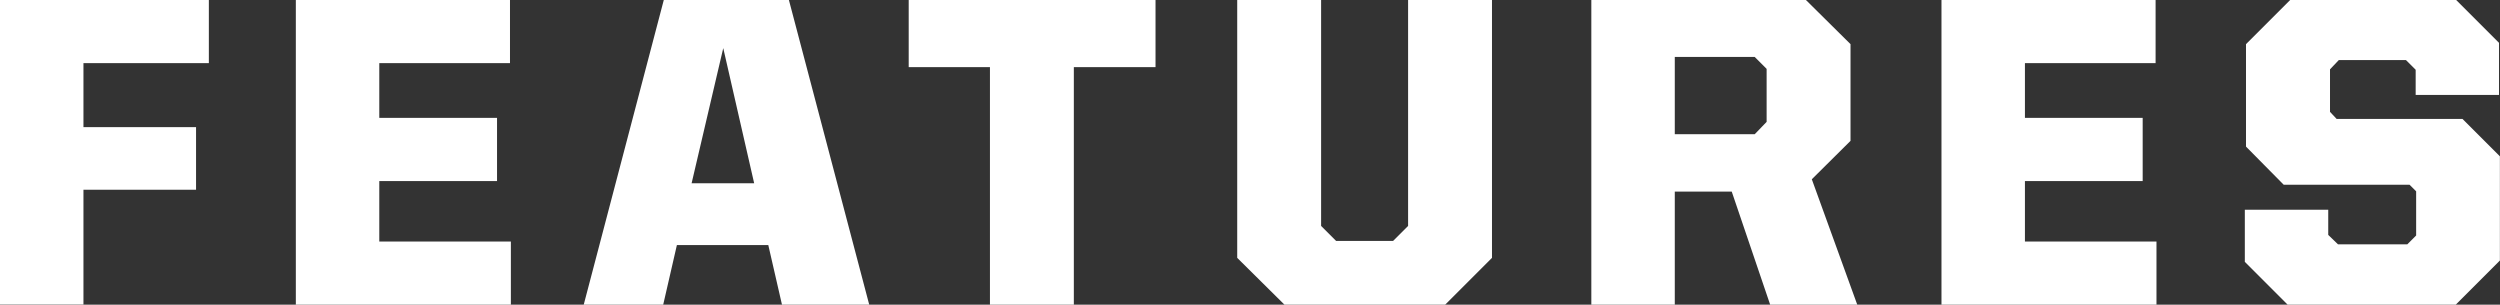
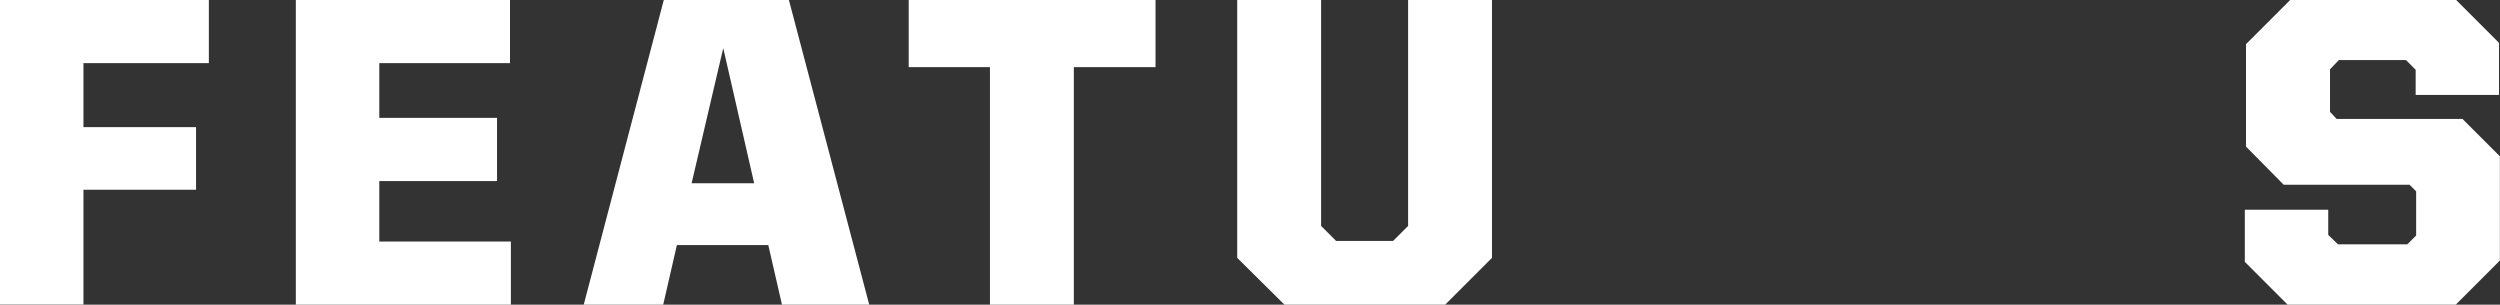
<svg xmlns="http://www.w3.org/2000/svg" id="Layer_1" data-name="Layer 1" viewBox="0 0 679.43 82.8">
  <rect x="0" y="0" width="679.43" height="82.8" fill="#333333" stroke="none" />
  <defs>
    <style>.cls-1{fill:#fff;}</style>
  </defs>
  <path class="cls-1" d="M6.6,18.6H63.36V35.76H29.28v17.4h30.6v17H29.28v31.2H6.6Z" transform="translate(-6.6 -18.6)" />
  <path class="cls-1" d="M87,18.6h58.2V35.76H109.68V50.64h32V67.8h-32V84.24h35.76V101.4H87Z" transform="translate(-6.6 -18.6)" />
  <path class="cls-1" d="M187,18.6h34l21.83,82.8H219.12L215.4,85.2H190.56l-3.72,16.2h-21.6Zm7.56,49.8h17l-8.4-36.72Z" transform="translate(-6.6 -18.6)" />
  <path class="cls-1" d="M275.64,36.84H253.56V18.6h67.08V36.84h-22.2V101.4h-22.8Z" transform="translate(-6.6 -18.6)" />
  <path class="cls-1" d="M342.84,88.68V18.6h22.8V80l4.08,4.08H385.2L389.28,80V18.6h22.8V88.68L399.36,101.4H355.68Z" transform="translate(-6.6 -18.6)" />
-   <path class="cls-1" d="M439.08,18.6H497.4l12.12,12V56.88L499,67.32l12.35,34.08H487.68L477.24,70.68H461.76V101.4H439.08Zm44.4,36.48,3.24-3.36V37.32l-3.24-3.24H461.76v21Z" transform="translate(-6.6 -18.6)" />
-   <path class="cls-1" d="M534.24,18.6h58.19V35.76H556.92V50.64h32V67.8h-32V84.24h35.75V101.4H534.24Z" transform="translate(-6.6 -18.6)" />
  <path class="cls-1" d="M616.68,89.76V75.6h22.67v6.84L642,85h18.84l2.4-2.4v-12l-1.8-1.8h-34.2L617,58.44V30.6l12-12h45.12l11.64,11.64V44.4H663.11V37.56l-2.64-2.64H642.23l-2.4,2.52V49l1.8,1.92h34.2L686,61.08V89.4l-12,12H628.31Z" transform="translate(-6.6 -18.6)" />
</svg>